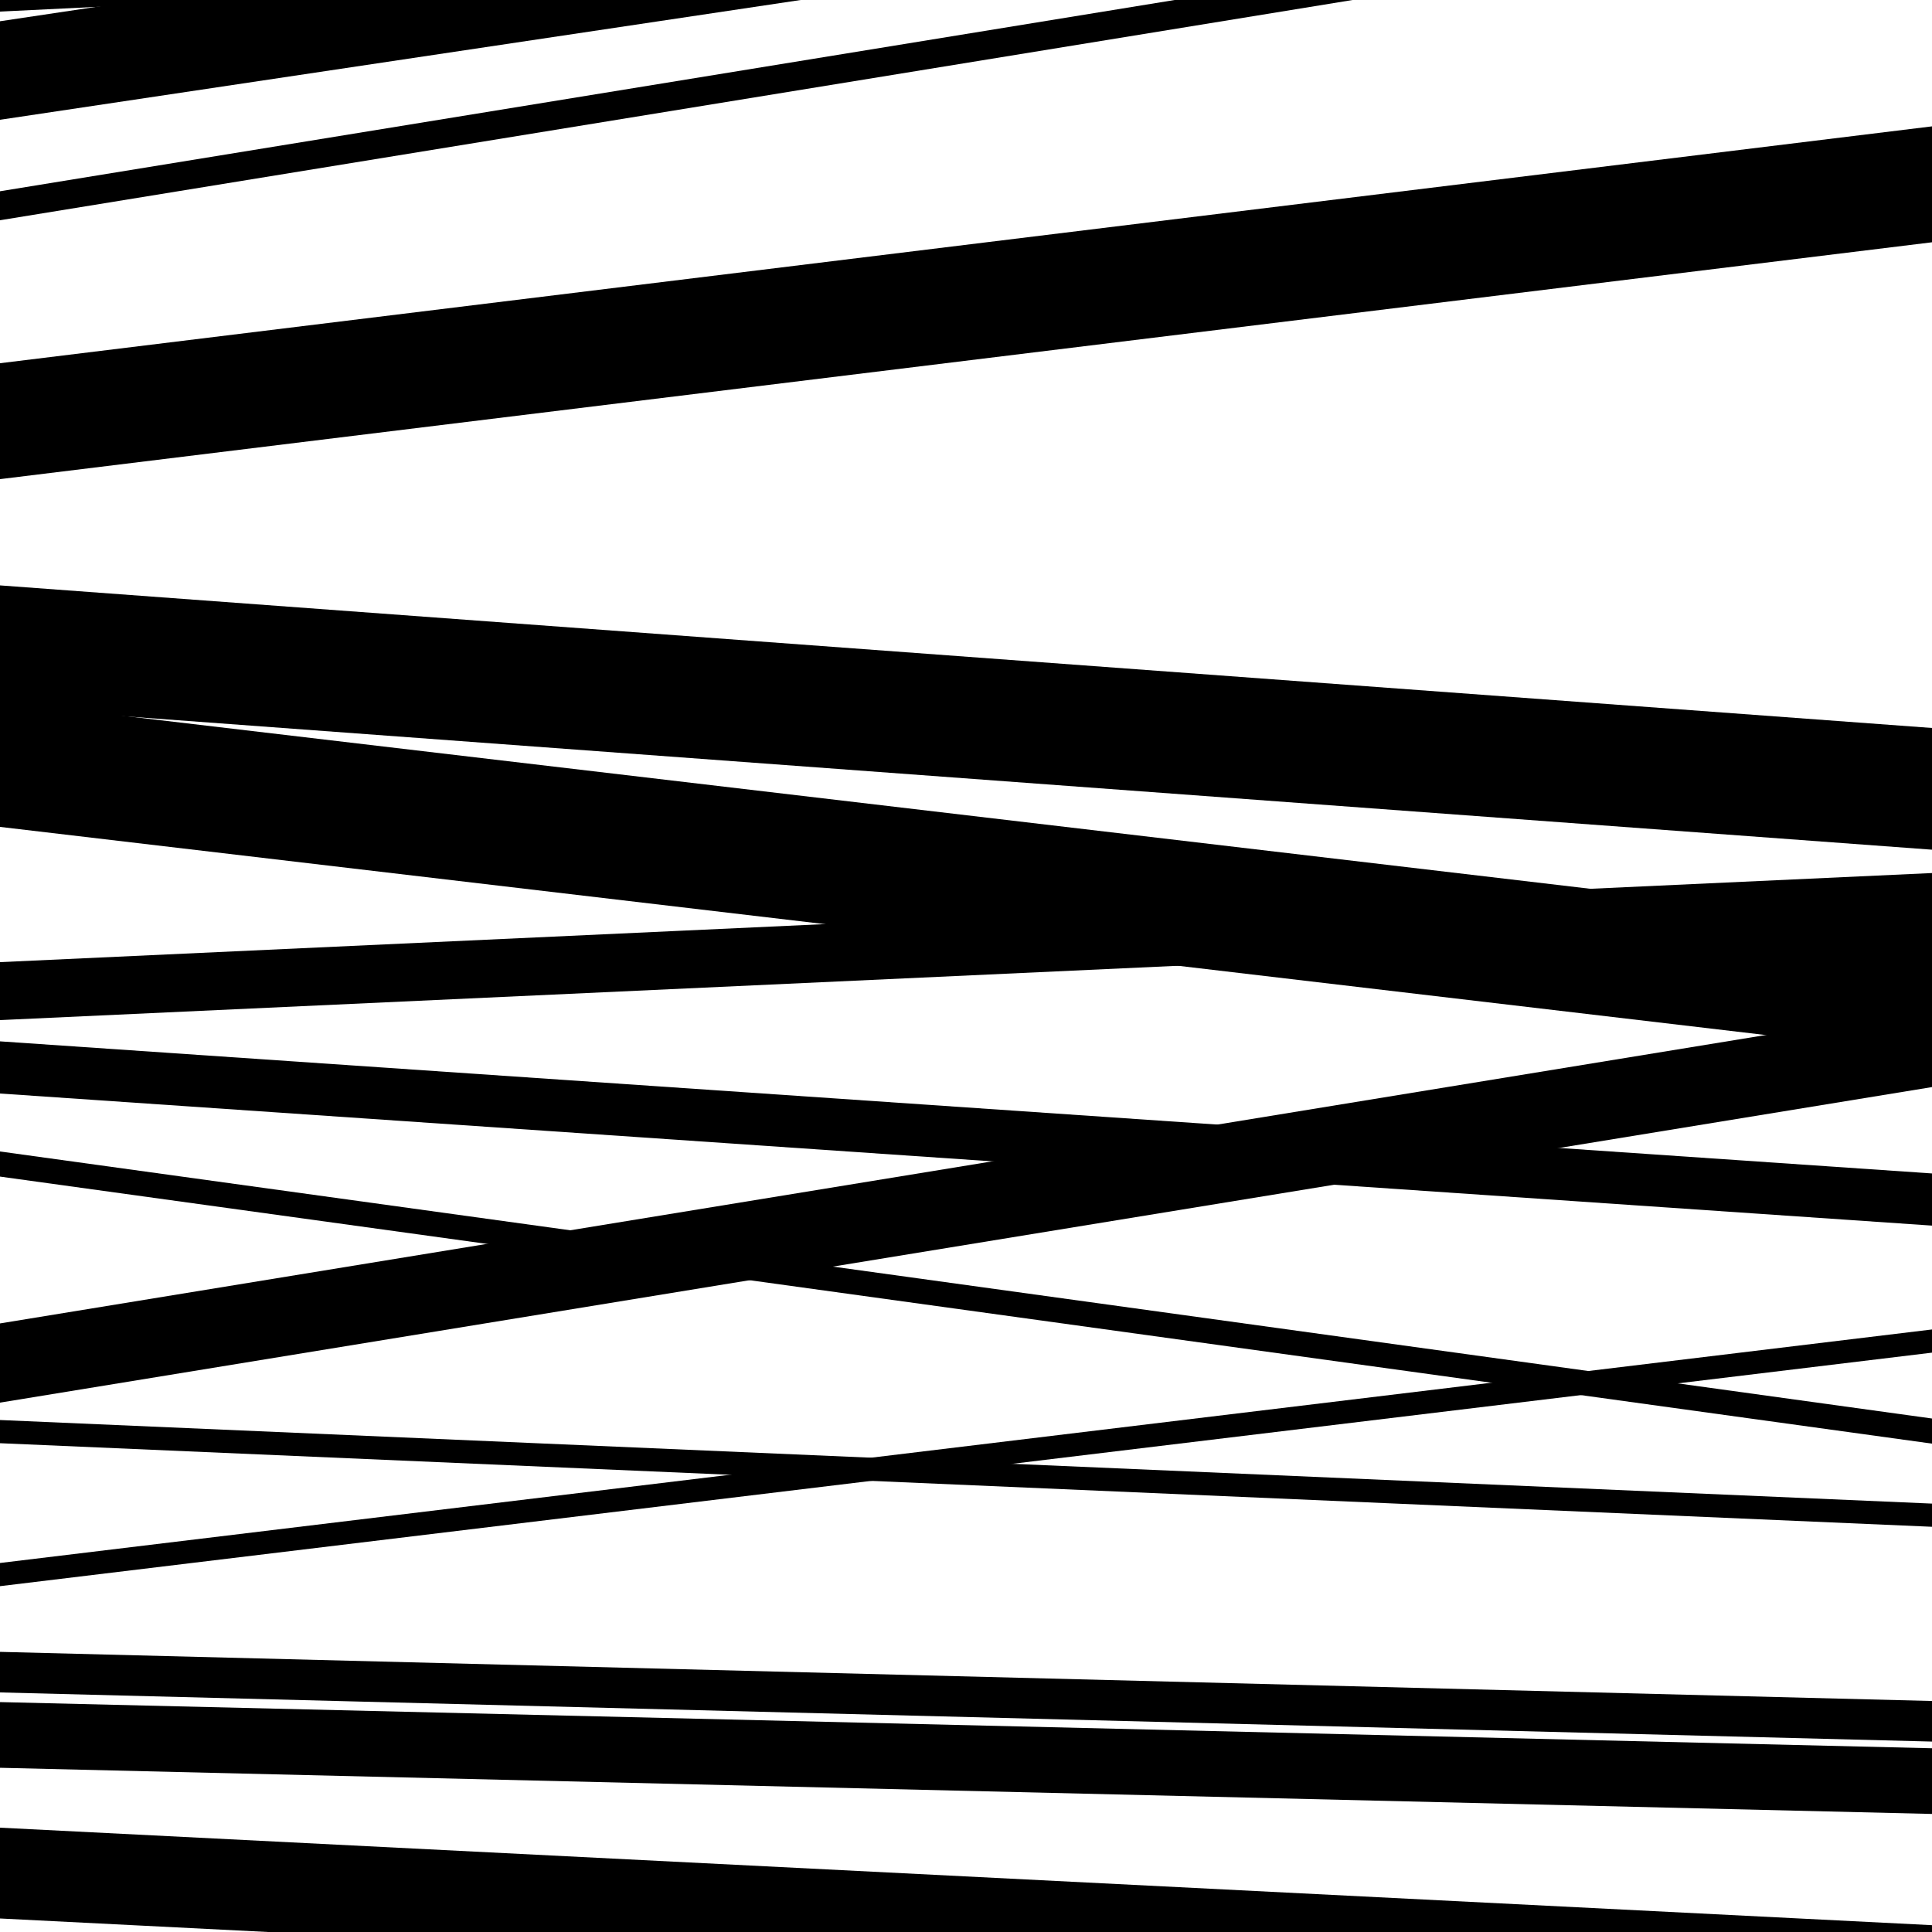
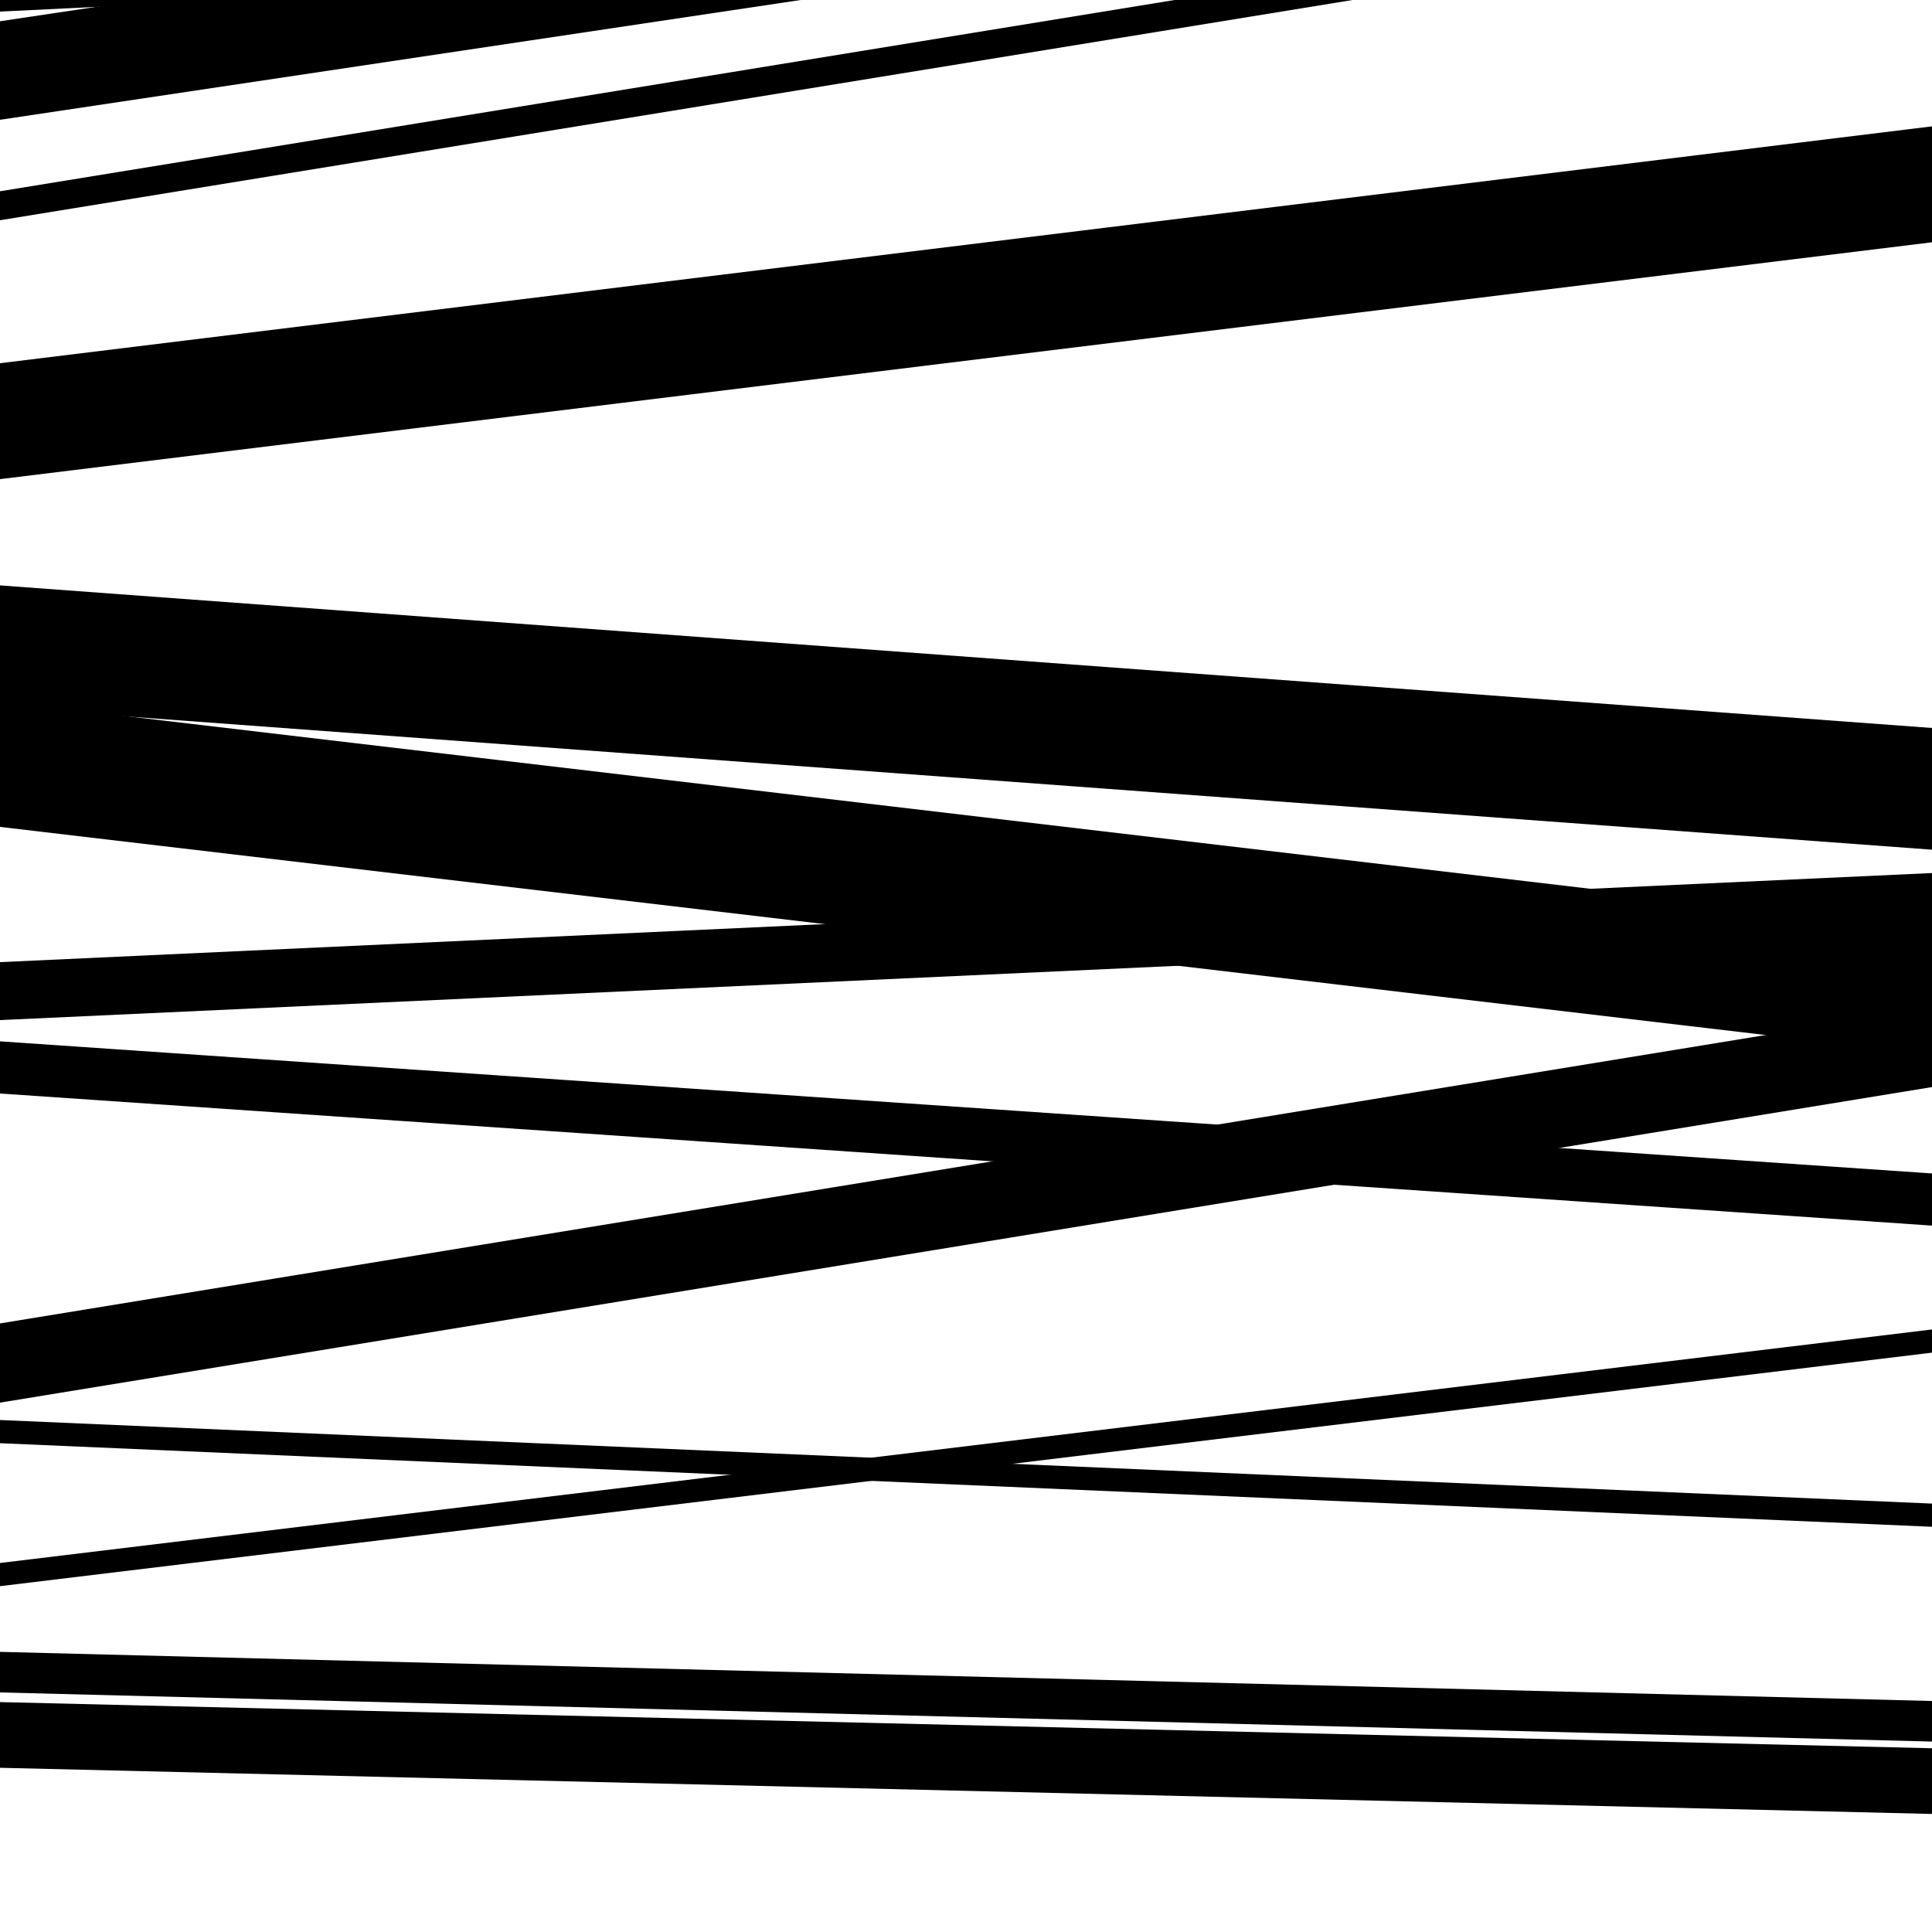
<svg xmlns="http://www.w3.org/2000/svg" viewBox="0 0 1000 1000" height="1000" width="1000">
  <rect x="0" y="0" width="1000" height="1000" fill="#ffffff" />
  <path opacity="0.8" d="M 0 747 L 1000 790.258 L 1000 778.258 L 0 735 Z" fill="hsl(322, 15%, 50%)" />
  <path opacity="0.8" d="M 0 915 L 1000 938.895 L 1000 904.895 L 0 881 Z" fill="hsl(327, 25%, 70%)" />
  <path opacity="0.8" d="M 0 62 L 1000 -87.611 L 1000 -138.611 L 0 11 Z" fill="hsl(332, 30%, 90%)" />
  <path opacity="0.8" d="M 0 366 L 1000 439.8 L 1000 376.8 L 0 303 Z" fill="hsl(317, 10%, 30%)" />
  <path opacity="0.8" d="M 0 566 L 1000 634.374 L 1000 607.374 L 0 539 Z" fill="hsl(322, 15%, 50%)" />
  <path opacity="0.8" d="M 0 876 L 1000 901.435 L 1000 880.435 L 0 855 Z" fill="hsl(327, 25%, 70%)" />
  <path opacity="0.8" d="M 0 114 L 1000 -48.836 L 1000 -63.836 L 0 99 Z" fill="hsl(332, 30%, 90%)" />
  <path opacity="0.8" d="M 0 428 L 1000 545.883 L 1000 480.883 L 0 363 Z" fill="hsl(317, 10%, 30%)" />
-   <path opacity="0.8" d="M 0 609 L 1000 747.224 L 1000 734.224 L 0 596 Z" fill="hsl(322, 15%, 50%)" />
  <path opacity="0.8" d="M 0 821 L 1000 700.129 L 1000 688.129 L 0 809 Z" fill="hsl(327, 25%, 70%)" />
-   <path opacity="0.8" d="M 0 993 L 1000 1043.469 L 1000 996.469 L 0 946 Z" fill="hsl(332, 30%, 90%)" />
  <path opacity="0.8" d="M 0 248 L 1000 125.403 L 1000 65.403 L 0 188 Z" fill="hsl(317, 10%, 30%)" />
  <path opacity="0.8" d="M 0 528 L 1000 481.884 L 1000 451.884 L 0 498 Z" fill="hsl(322, 15%, 50%)" />
  <path opacity="0.8" d="M 0 726 L 1000 562.668 L 1000 521.668 L 0 685 Z" fill="hsl(327, 25%, 70%)" />
  <path opacity="0.8" d="M 0 6 L 1000 -42.867 L 1000 -90.867 L 0 -42 Z" fill="hsl(332, 30%, 90%)" />
</svg>